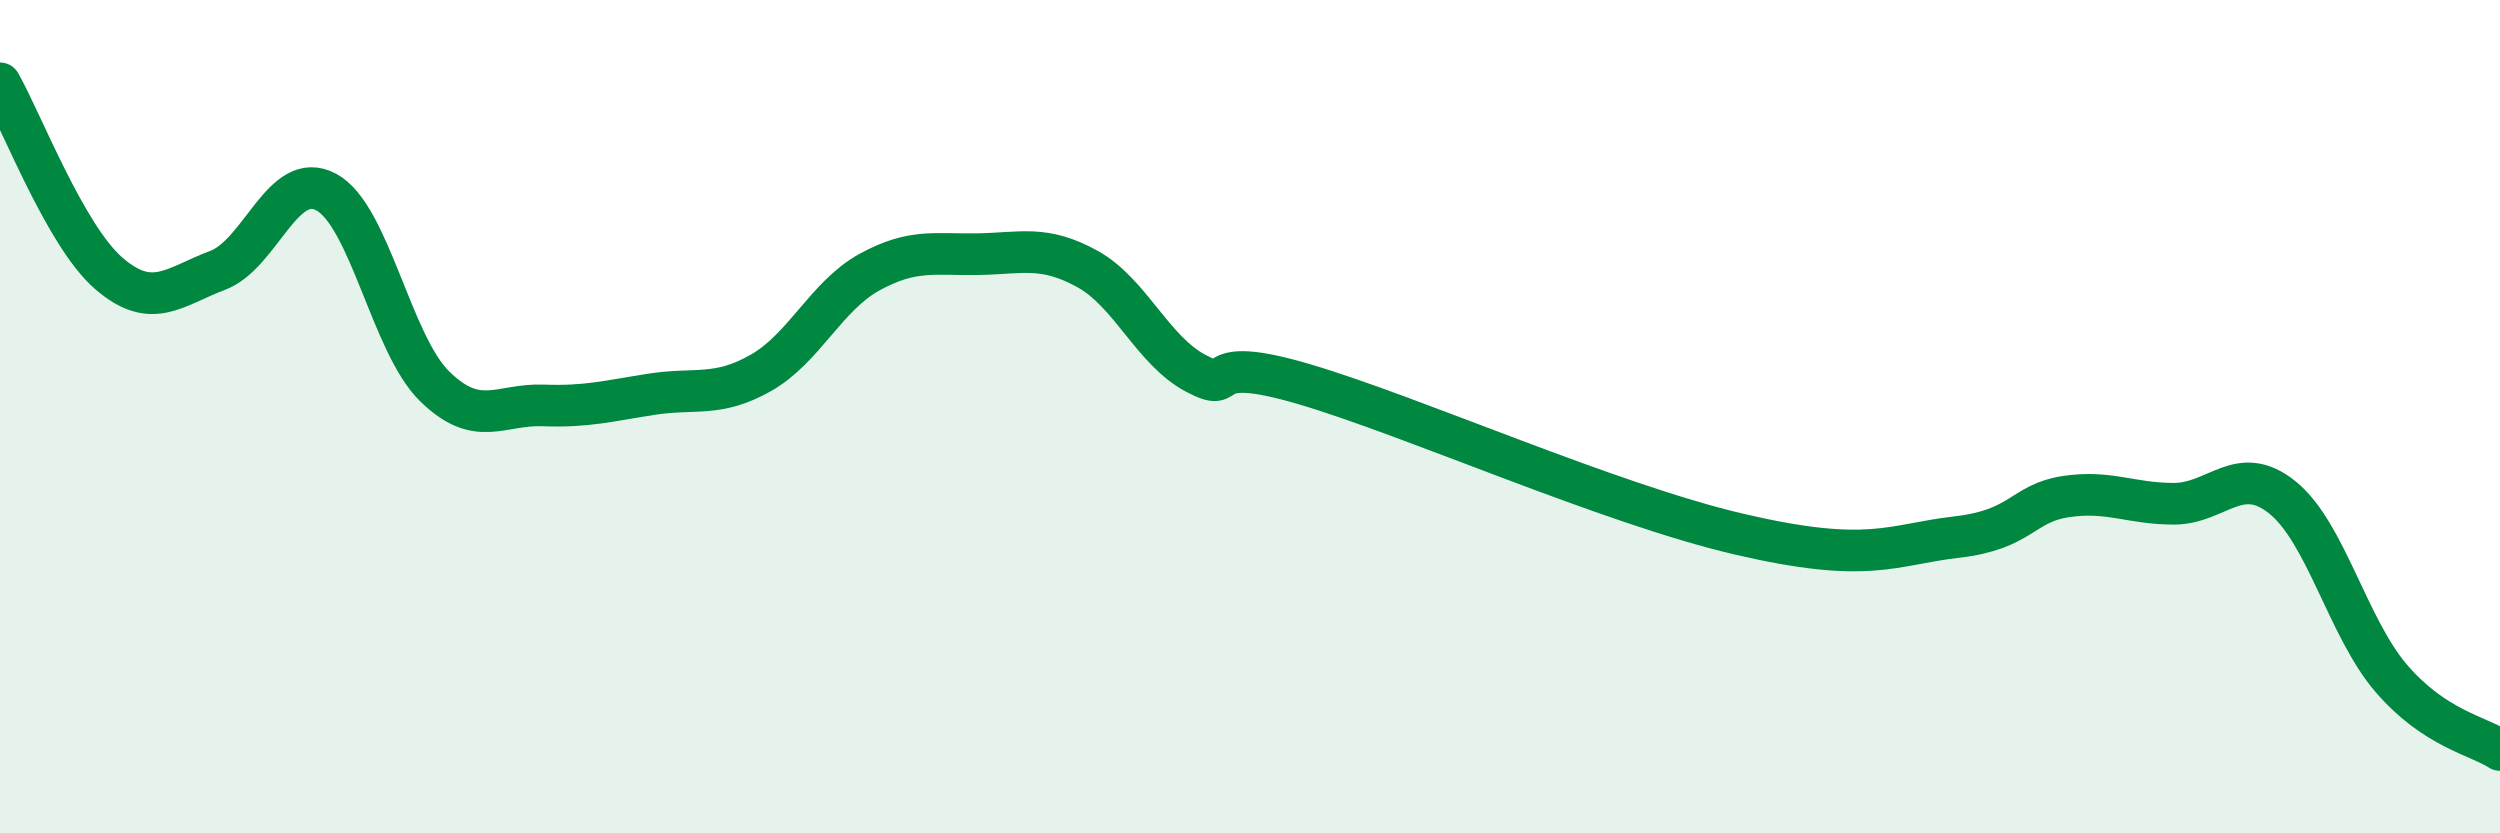
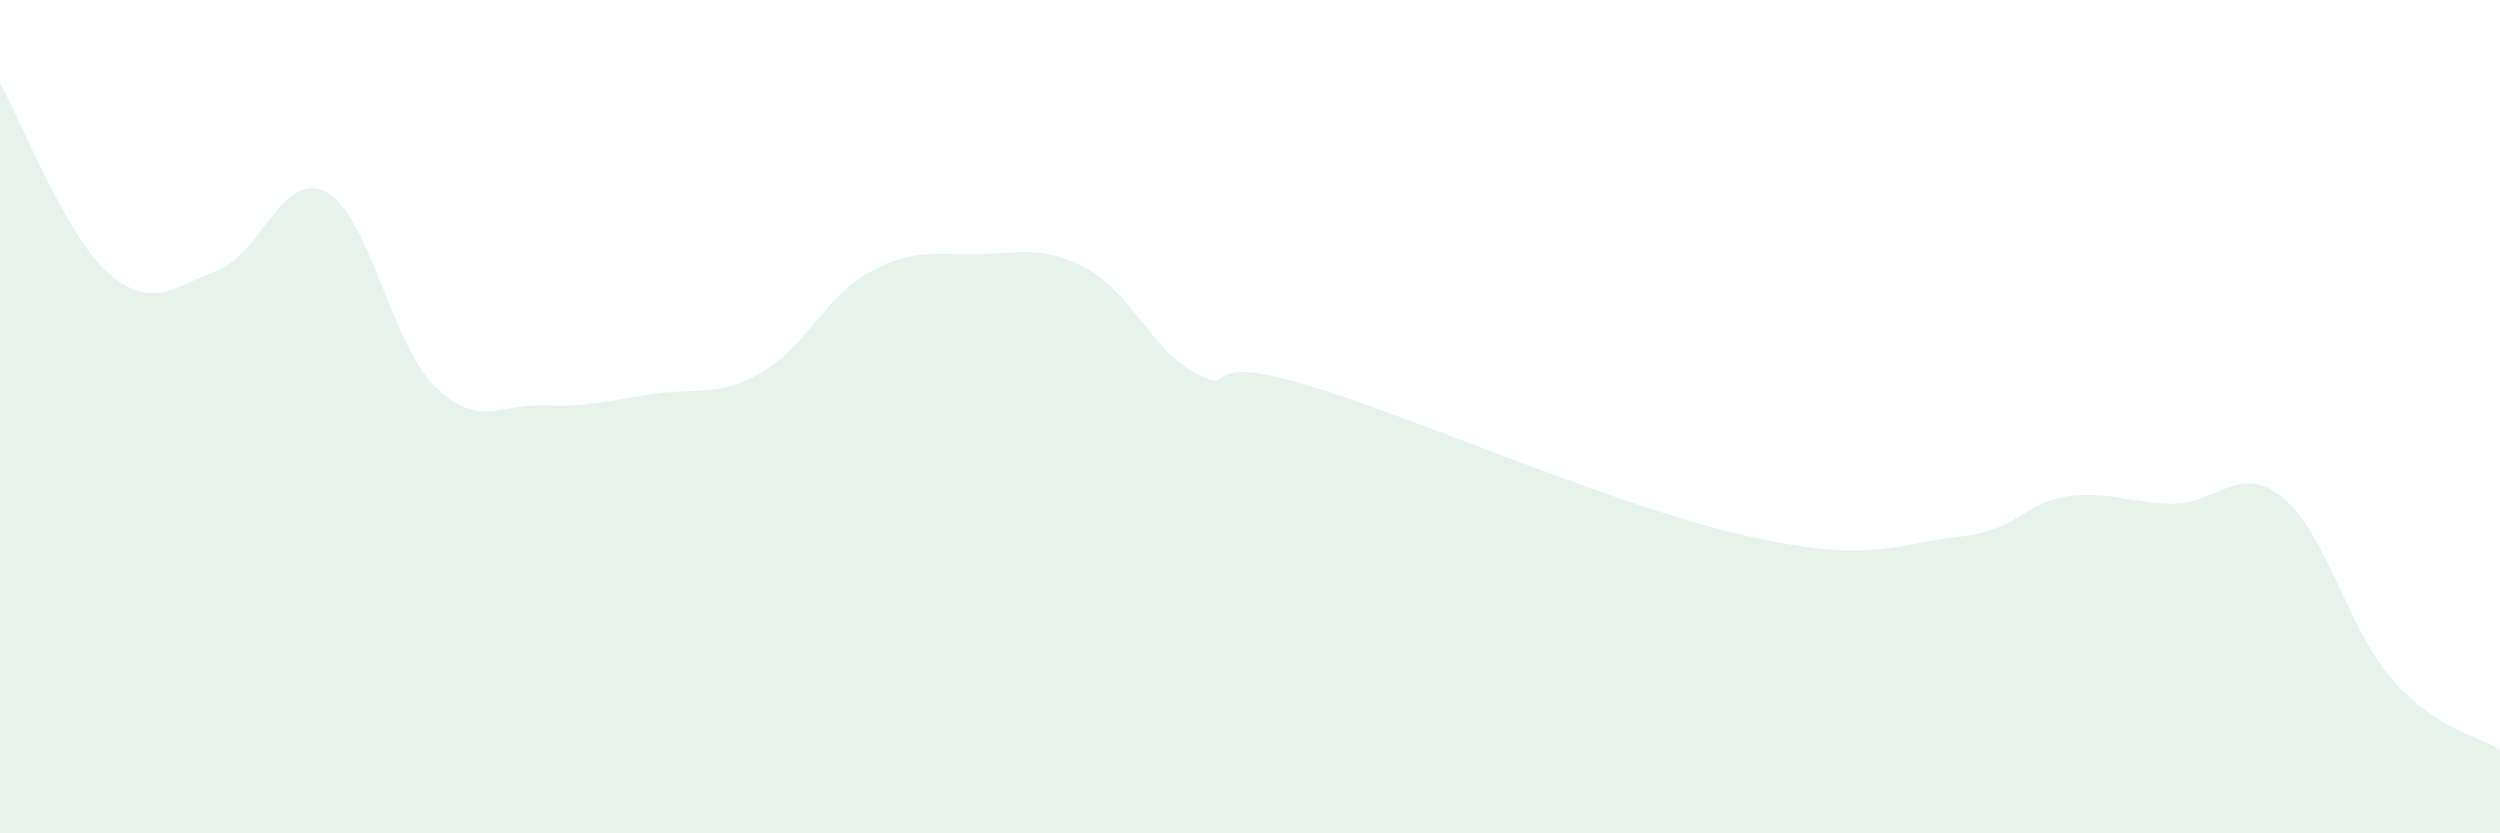
<svg xmlns="http://www.w3.org/2000/svg" width="60" height="20" viewBox="0 0 60 20">
  <path d="M 0,2 C 0.52,2.91 1.57,5.66 2.61,6.56 C 3.65,7.46 4.18,6.88 5.22,6.49 C 6.26,6.1 6.79,4.05 7.83,4.61 C 8.87,5.17 9.39,8.25 10.43,9.27 C 11.47,10.29 12,9.69 13.04,9.73 C 14.08,9.77 14.61,9.62 15.65,9.46 C 16.69,9.3 17.22,9.54 18.26,8.95 C 19.3,8.36 19.83,7.1 20.87,6.53 C 21.91,5.96 22.44,6.12 23.48,6.1 C 24.52,6.08 25.05,5.88 26.09,6.45 C 27.13,7.02 27.66,8.41 28.7,8.96 C 29.74,9.51 28.69,8.45 31.3,9.22 C 33.91,9.99 38.61,12.09 41.74,12.82 C 44.87,13.55 45.39,13.07 46.96,12.89 C 48.53,12.71 48.53,12.08 49.57,11.92 C 50.61,11.76 51.13,12.09 52.17,12.09 C 53.21,12.09 53.74,11.1 54.78,11.94 C 55.82,12.78 56.35,15.07 57.39,16.28 C 58.43,17.49 59.48,17.66 60,18L60 20L0 20Z" fill="#008740" opacity="0.1" stroke-linecap="round" stroke-linejoin="round" />
-   <path d="M 0,2 C 0.52,2.91 1.57,5.66 2.61,6.56 C 3.65,7.46 4.18,6.88 5.22,6.49 C 6.26,6.1 6.79,4.05 7.83,4.61 C 8.87,5.17 9.39,8.25 10.43,9.27 C 11.47,10.29 12,9.69 13.04,9.73 C 14.08,9.77 14.61,9.62 15.65,9.46 C 16.69,9.3 17.22,9.54 18.26,8.95 C 19.3,8.36 19.83,7.1 20.87,6.53 C 21.91,5.96 22.44,6.12 23.48,6.1 C 24.52,6.08 25.05,5.88 26.09,6.45 C 27.13,7.02 27.66,8.41 28.7,8.96 C 29.74,9.51 28.69,8.45 31.3,9.22 C 33.91,9.99 38.61,12.09 41.74,12.82 C 44.87,13.55 45.39,13.07 46.96,12.89 C 48.53,12.71 48.53,12.08 49.57,11.92 C 50.61,11.76 51.13,12.09 52.17,12.09 C 53.21,12.09 53.74,11.1 54.78,11.94 C 55.82,12.78 56.35,15.07 57.39,16.28 C 58.43,17.49 59.48,17.66 60,18" stroke="#008740" stroke-width="1" fill="none" stroke-linecap="round" stroke-linejoin="round" />
</svg>